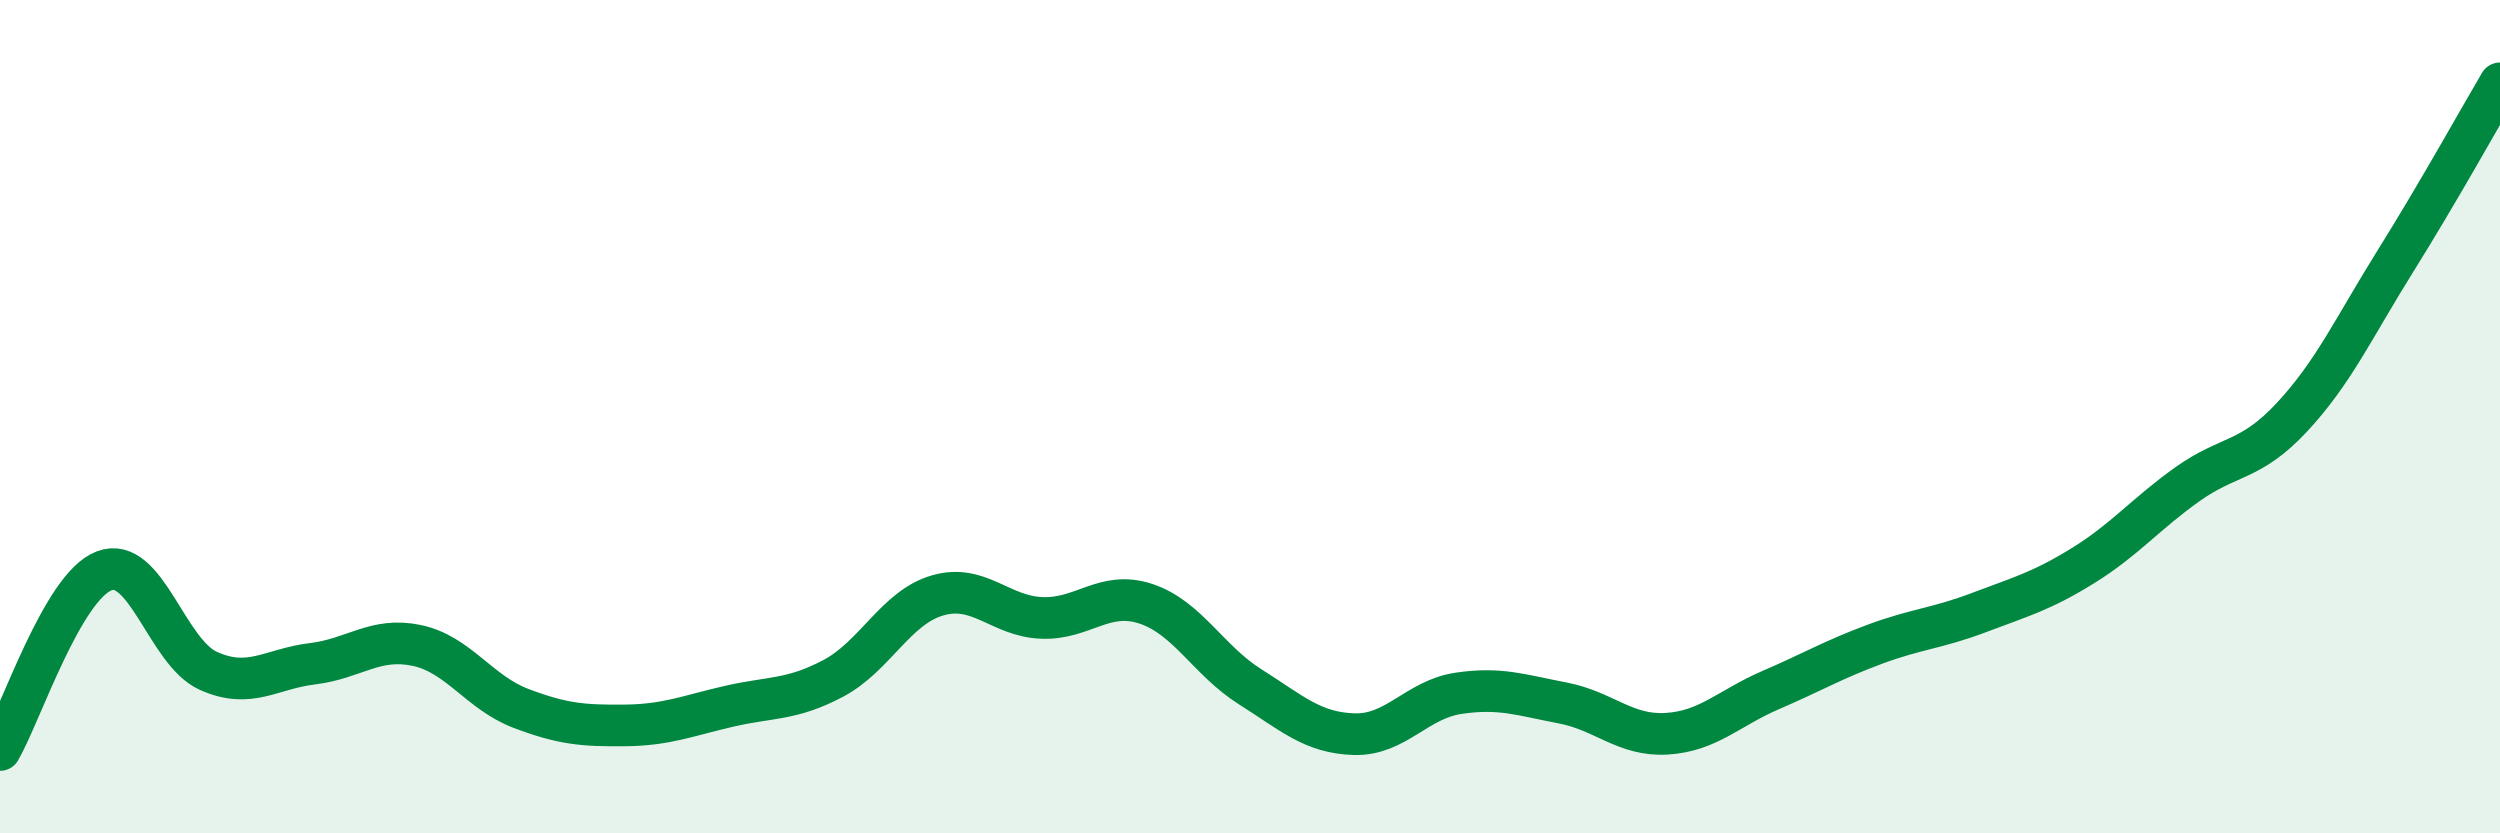
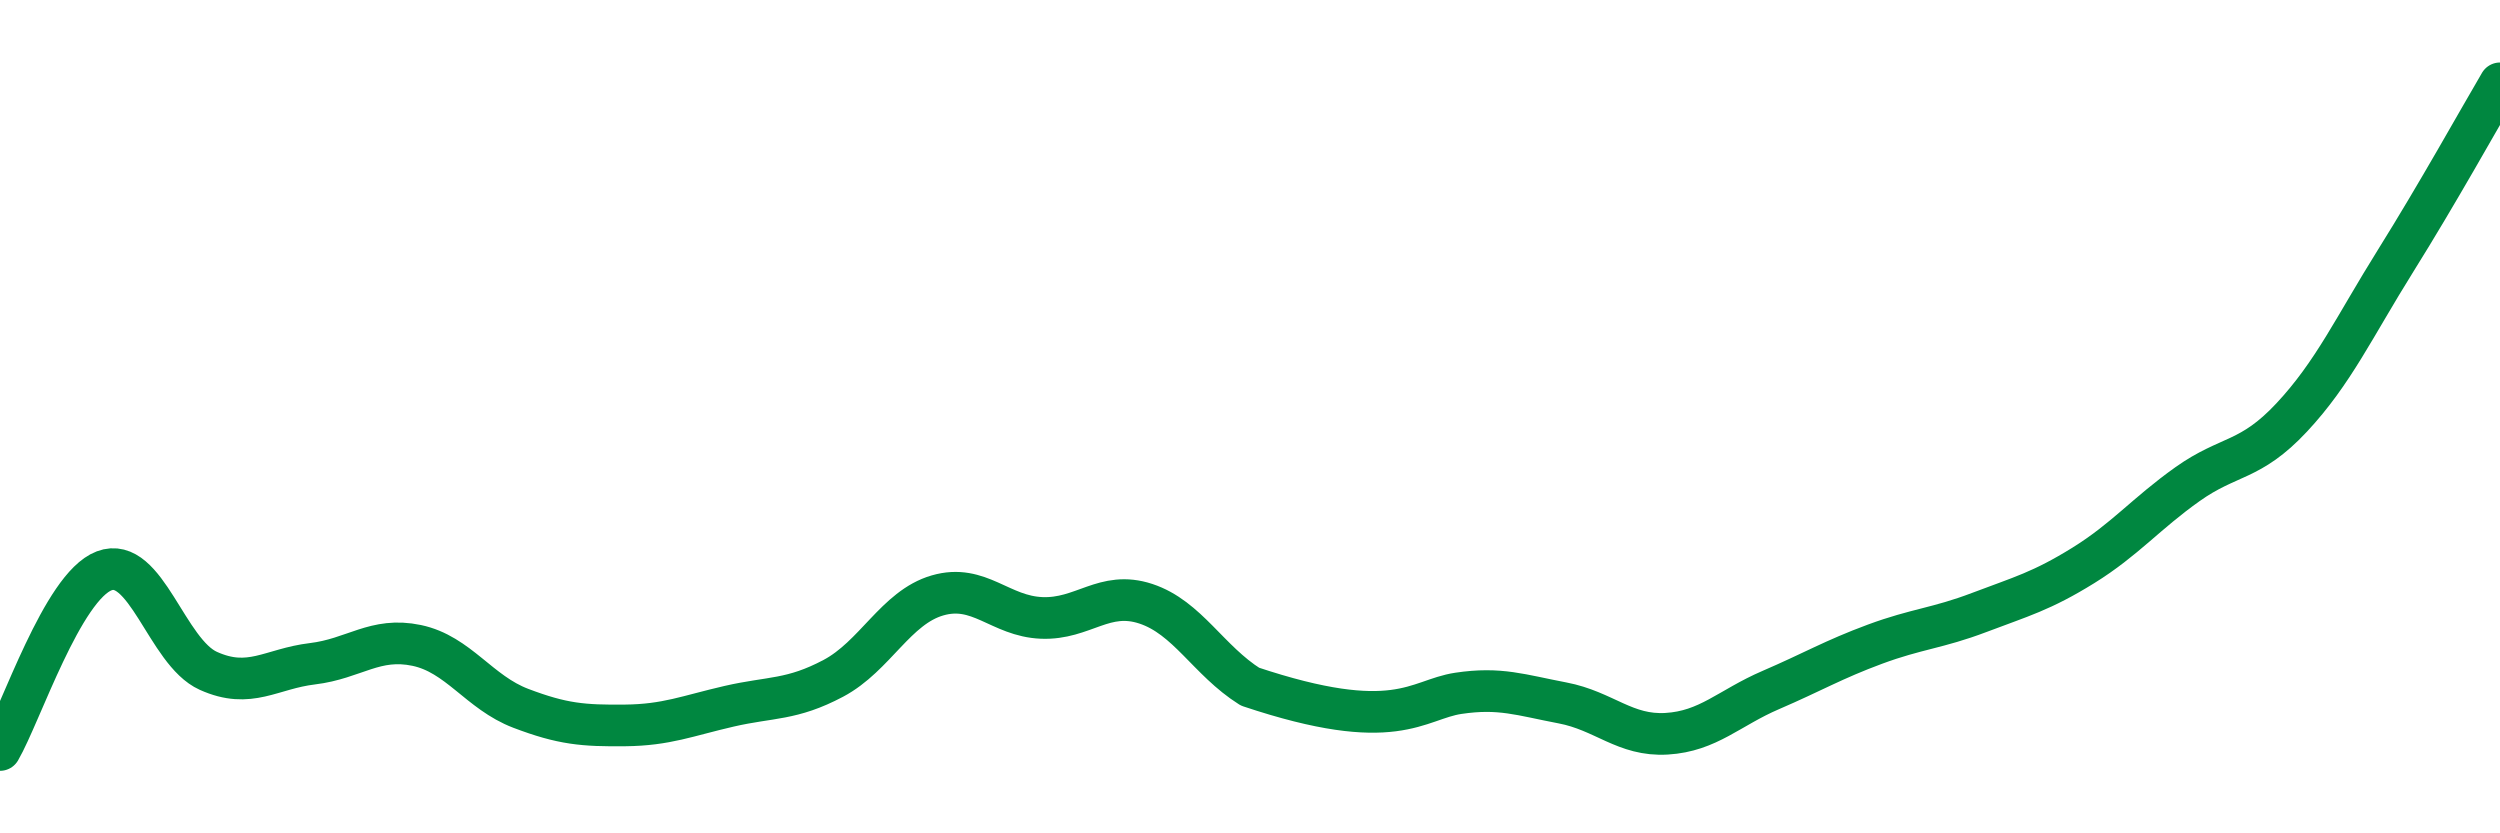
<svg xmlns="http://www.w3.org/2000/svg" width="60" height="20" viewBox="0 0 60 20">
-   <path d="M 0,18 C 0.5,17.14 1.5,14.08 2.5,13.7 C 3.5,13.32 4,15.65 5,16.1 C 6,16.55 6.5,16.05 7.5,15.93 C 8.5,15.81 9,15.28 10,15.49 C 11,15.7 11.5,16.62 12.5,17 C 13.5,17.38 14,17.42 15,17.41 C 16,17.4 16.5,17.18 17.5,16.95 C 18.5,16.72 19,16.81 20,16.28 C 21,15.75 21.5,14.58 22.5,14.29 C 23.5,14 24,14.79 25,14.83 C 26,14.87 26.5,14.16 27.5,14.49 C 28.5,14.82 29,15.85 30,16.48 C 31,17.11 31.5,17.59 32.5,17.62 C 33.5,17.65 34,16.79 35,16.64 C 36,16.49 36.5,16.68 37.5,16.87 C 38.5,17.06 39,17.67 40,17.61 C 41,17.55 41.5,16.99 42.5,16.56 C 43.5,16.13 44,15.83 45,15.46 C 46,15.09 46.5,15.08 47.5,14.7 C 48.5,14.32 49,14.19 50,13.57 C 51,12.95 51.5,12.33 52.5,11.62 C 53.5,10.91 54,11.09 55,10.02 C 56,8.95 56.5,7.85 57.5,6.25 C 58.5,4.65 59.5,2.85 60,2L60 20L0 20Z" fill="#008740" opacity="0.1" stroke-linecap="round" stroke-linejoin="round" />
-   <path d="M 0,18 C 0.5,17.14 1.5,14.08 2.5,13.7 C 3.5,13.32 4,15.65 5,16.1 C 6,16.55 6.5,16.05 7.5,15.93 C 8.5,15.81 9,15.28 10,15.49 C 11,15.7 11.5,16.62 12.5,17 C 13.5,17.38 14,17.42 15,17.41 C 16,17.4 16.5,17.18 17.5,16.95 C 18.5,16.72 19,16.81 20,16.28 C 21,15.75 21.5,14.58 22.5,14.29 C 23.5,14 24,14.79 25,14.83 C 26,14.87 26.5,14.16 27.5,14.49 C 28.5,14.82 29,15.85 30,16.48 C 31,17.11 31.5,17.59 32.5,17.62 C 33.5,17.65 34,16.79 35,16.64 C 36,16.49 36.5,16.68 37.5,16.87 C 38.5,17.06 39,17.67 40,17.61 C 41,17.55 41.5,16.99 42.5,16.56 C 43.5,16.13 44,15.83 45,15.46 C 46,15.09 46.5,15.08 47.5,14.7 C 48.5,14.32 49,14.19 50,13.57 C 51,12.95 51.5,12.33 52.5,11.62 C 53.5,10.91 54,11.09 55,10.02 C 56,8.95 56.5,7.85 57.5,6.25 C 58.5,4.65 59.5,2.85 60,2" stroke="#008740" stroke-width="1" fill="none" stroke-linecap="round" stroke-linejoin="round" />
+   <path d="M 0,18 C 0.5,17.14 1.5,14.08 2.5,13.7 C 3.5,13.32 4,15.65 5,16.1 C 6,16.55 6.5,16.05 7.5,15.93 C 8.5,15.81 9,15.28 10,15.49 C 11,15.7 11.5,16.62 12.5,17 C 13.5,17.38 14,17.42 15,17.41 C 16,17.4 16.5,17.18 17.5,16.95 C 18.5,16.72 19,16.81 20,16.28 C 21,15.75 21.5,14.58 22.5,14.29 C 23.5,14 24,14.79 25,14.83 C 26,14.87 26.5,14.16 27.5,14.49 C 28.5,14.82 29,15.85 30,16.48 C 33.5,17.65 34,16.79 35,16.64 C 36,16.49 36.5,16.68 37.5,16.87 C 38.5,17.06 39,17.67 40,17.61 C 41,17.55 41.5,16.99 42.5,16.56 C 43.5,16.13 44,15.83 45,15.46 C 46,15.09 46.5,15.08 47.5,14.7 C 48.5,14.32 49,14.19 50,13.57 C 51,12.95 51.5,12.33 52.5,11.62 C 53.5,10.91 54,11.09 55,10.02 C 56,8.95 56.5,7.85 57.5,6.25 C 58.5,4.65 59.5,2.85 60,2" stroke="#008740" stroke-width="1" fill="none" stroke-linecap="round" stroke-linejoin="round" />
</svg>